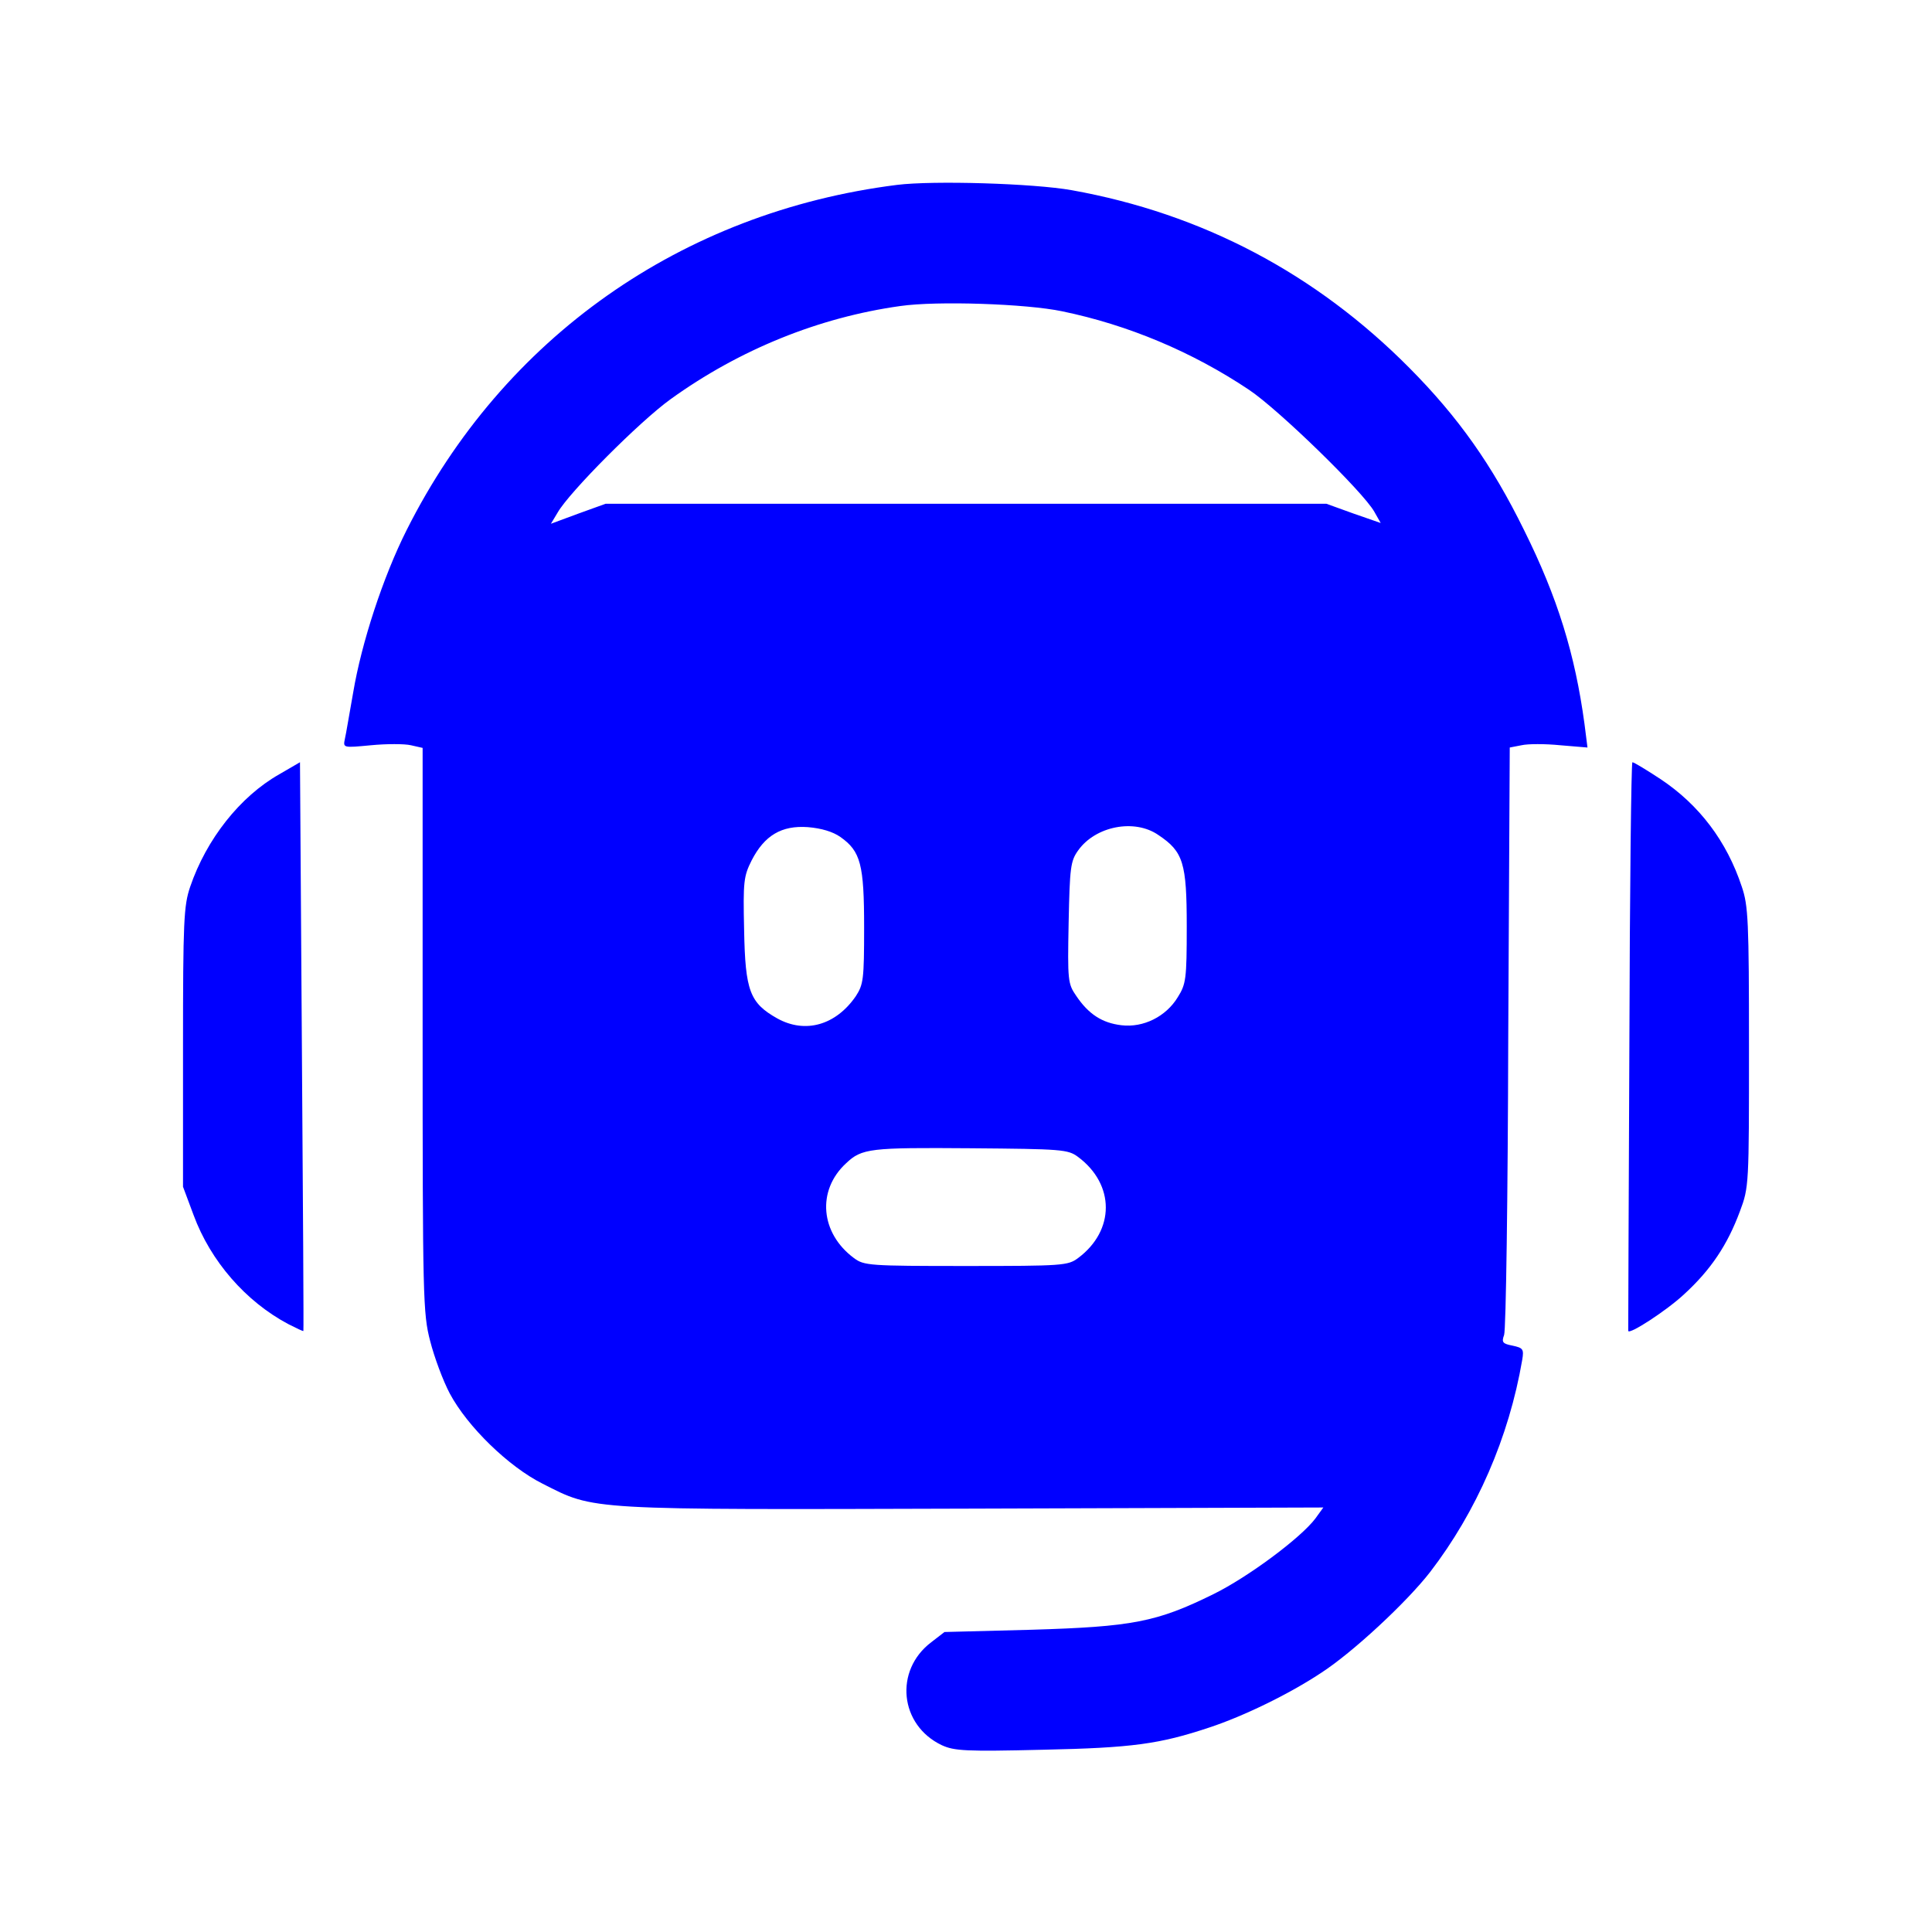
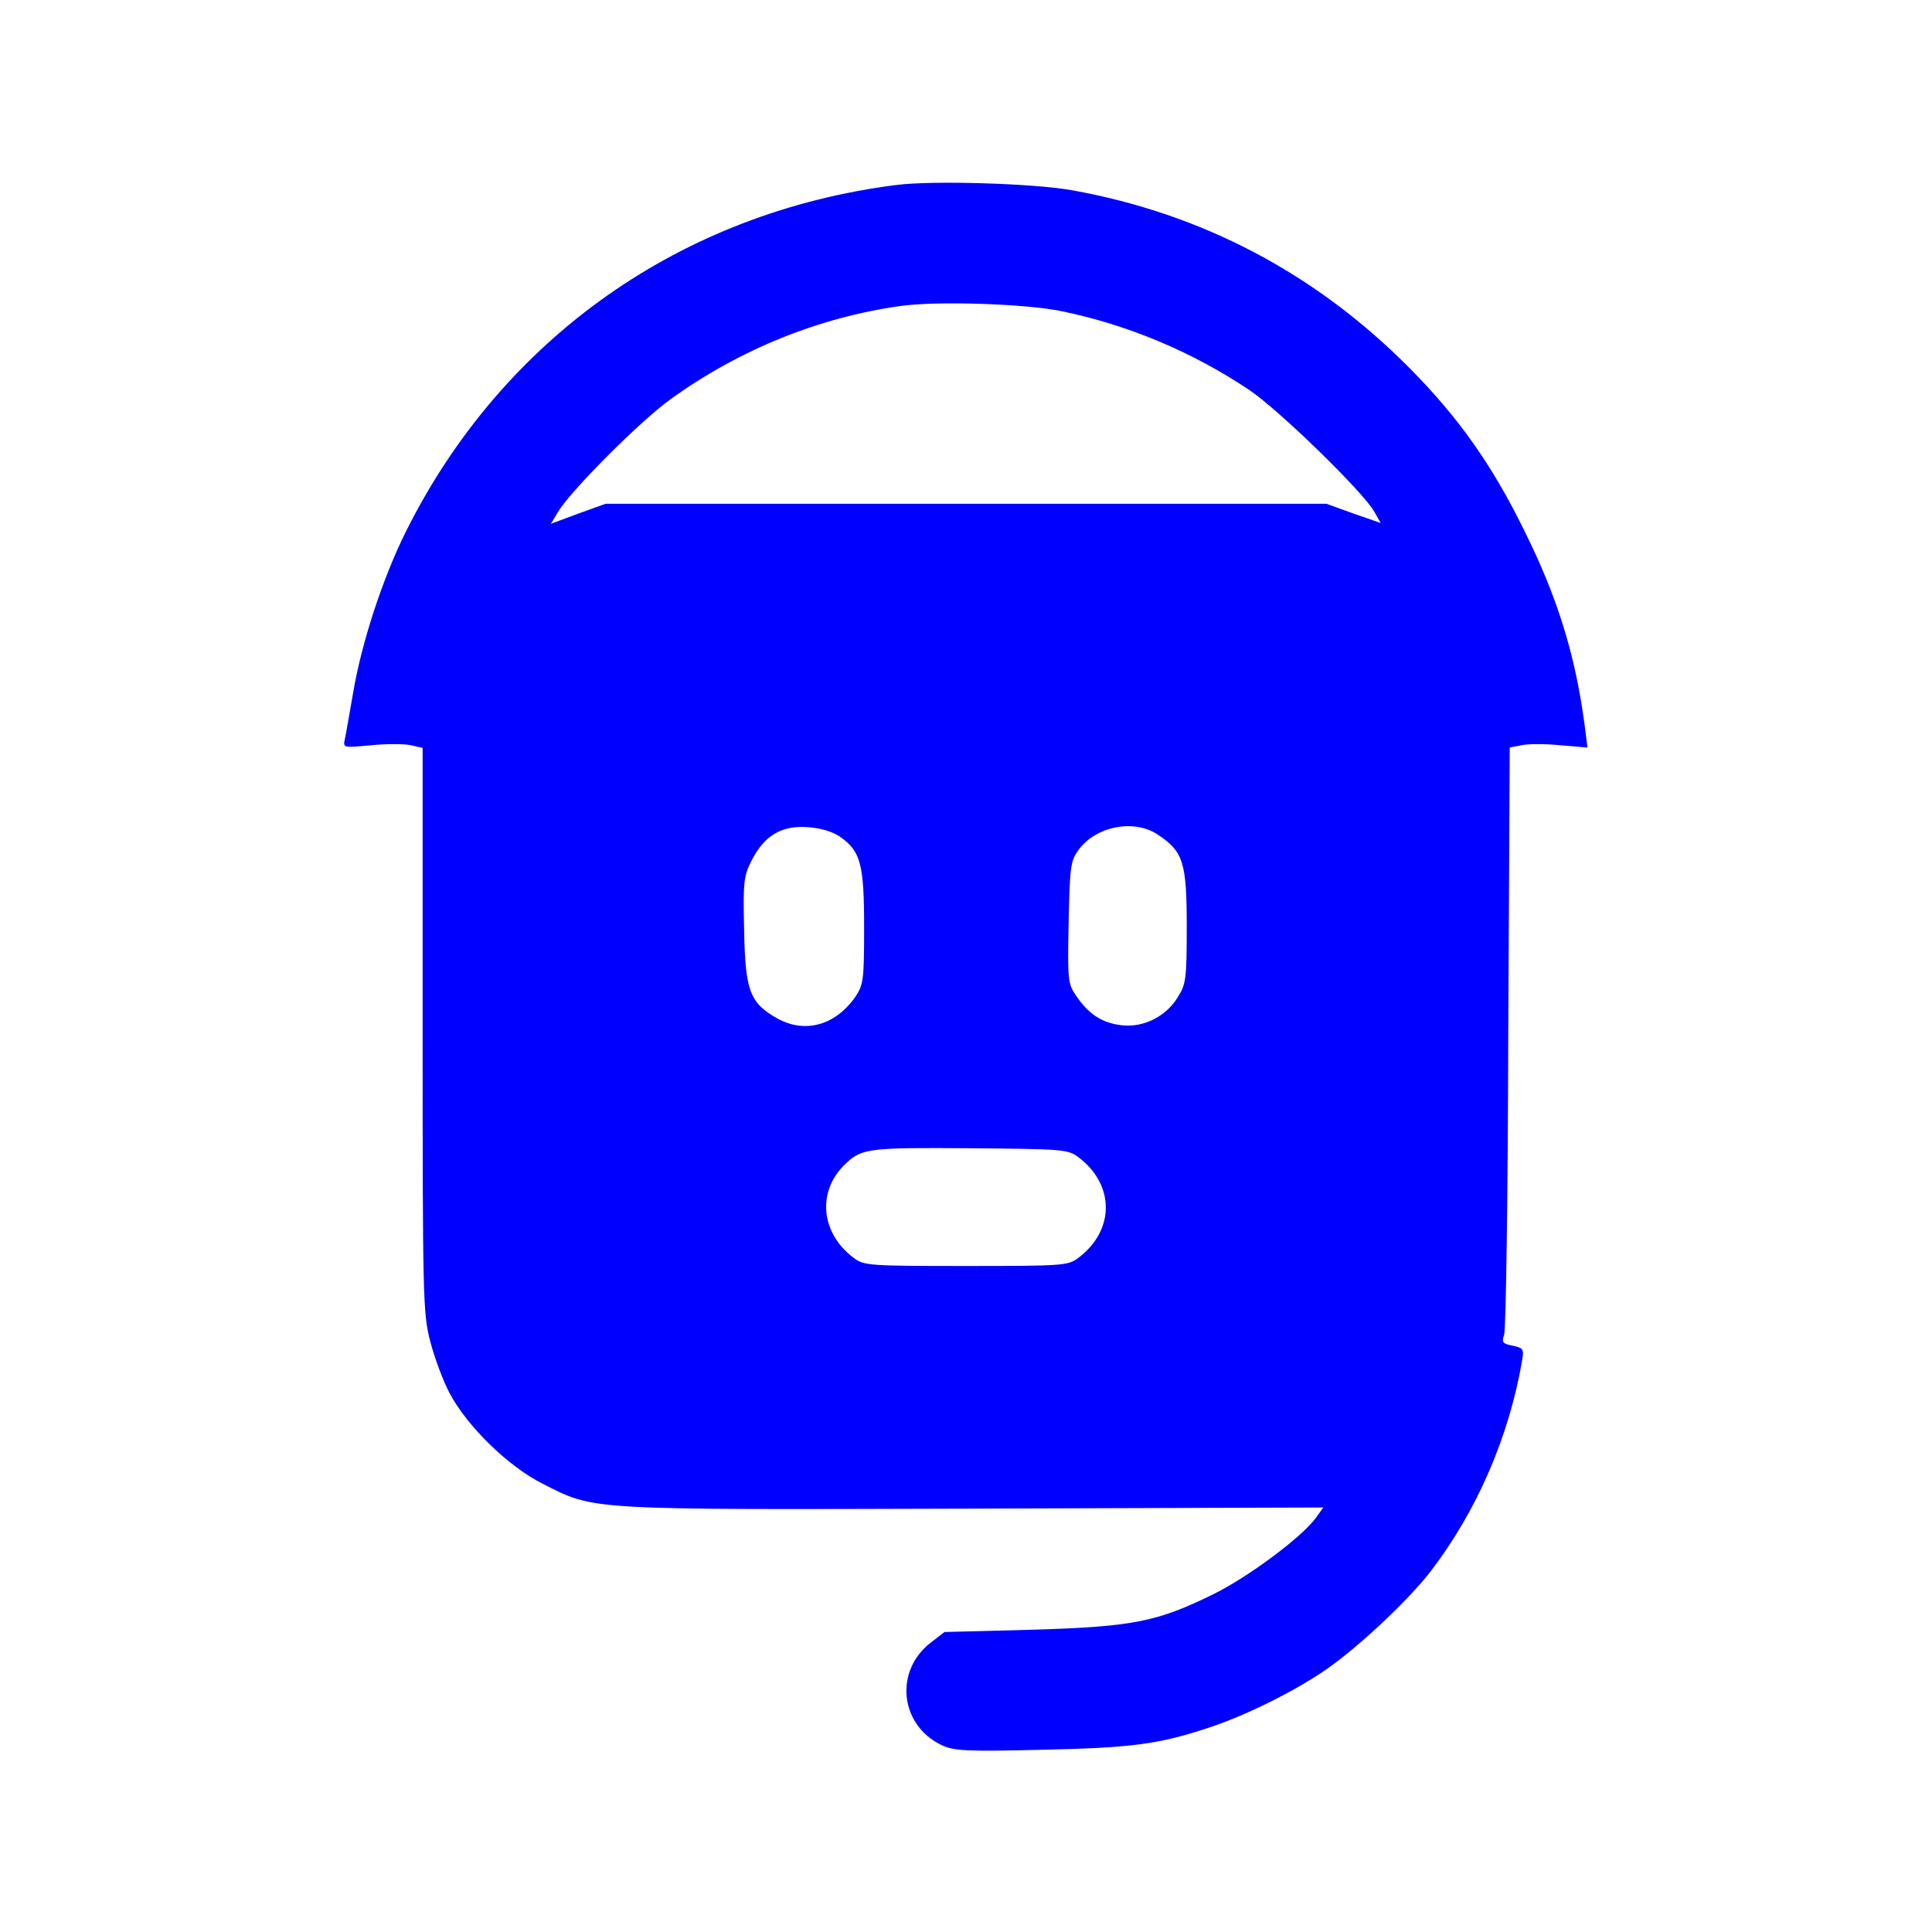
<svg xmlns="http://www.w3.org/2000/svg" version="1.0" width="512pt" height="512pt" viewBox="0 0 512 512" preserveAspectRatio="xMidYMid meet">
  <g transform="translate(0,512) scale(0.1,-0.1)" fill="blue" stroke="none">
    <path d="M2377 4630 c-571 -72 -1043 -405 -1299 -914 -63 -125 -120 -300 -142 -431 -10 -55 -19 -111 -22 -123 -5 -24 -5 -24 69 -17 41 4 89 4 106 0 l31 -7 0 -747 c0 -712 1 -752 20 -825 11 -43 34 -105 52 -139 47 -88 156 -194 246 -239 140 -71 110 -69 1143 -66 l926 3 -21 -29 c-38 -51 -179 -156 -271 -201 -150 -74 -215 -86 -481 -94 l-231 -6 -35 -27 c-99 -75 -84 -220 28 -273 33 -15 62 -17 268 -12 237 5 309 15 441 59 91 30 212 89 295 144 84 54 228 188 290 268 123 160 209 357 244 562 5 29 2 32 -26 38 -26 5 -29 9 -22 28 5 13 10 368 11 790 l4 767 31 6 c17 4 63 4 103 0 l72 -6 -8 63 c-25 184 -71 334 -160 513 -85 173 -174 299 -304 430 -248 250 -549 409 -895 471 -101 18 -367 26 -463 14z m438 -335 c174 -36 344 -107 495 -208 78 -52 302 -270 332 -323 l17 -30 -72 25 -72 26 -955 0 -955 0 -72 -26 -73 -27 18 30 c31 54 217 241 299 300 183 132 394 217 609 247 97 14 334 6 429 -14z m-588 -1393 c54 -38 63 -73 63 -240 0 -138 -2 -151 -22 -182 -53 -77 -134 -100 -208 -59 -73 41 -85 73 -88 234 -3 130 -1 143 20 185 34 66 79 93 149 88 36 -3 66 -12 86 -26z m843 5 c66 -44 75 -74 75 -242 0 -140 -2 -153 -24 -188 -31 -51 -91 -81 -149 -74 -51 6 -87 29 -120 78 -22 32 -23 40 -20 194 3 146 5 163 25 191 46 65 150 85 213 41z m-213 -853 c98 -73 98 -195 0 -268 -27 -20 -40 -21 -297 -21 -257 0 -270 1 -297 21 -89 66 -99 179 -21 251 42 40 64 42 330 40 243 -2 258 -3 285 -23z" />
-     <path d="M740 3068 c-104 -59 -193 -172 -236 -298 -17 -50 -19 -90 -19 -425 l0 -370 28 -75 c45 -122 138 -229 251 -289 22 -11 40 -20 40 -18 1 1 -1 341 -4 754 l-5 753 -55 -32z" />
-     <path d="M4318 2348 c-2 -414 -3 -754 -3 -755 2 -11 102 54 148 97 71 65 115 131 148 220 24 64 24 70 24 435 0 335 -2 375 -19 425 -40 121 -113 217 -215 285 -38 25 -71 45 -75 45 -3 0 -7 -339 -8 -752z" />
  </g>
</svg>